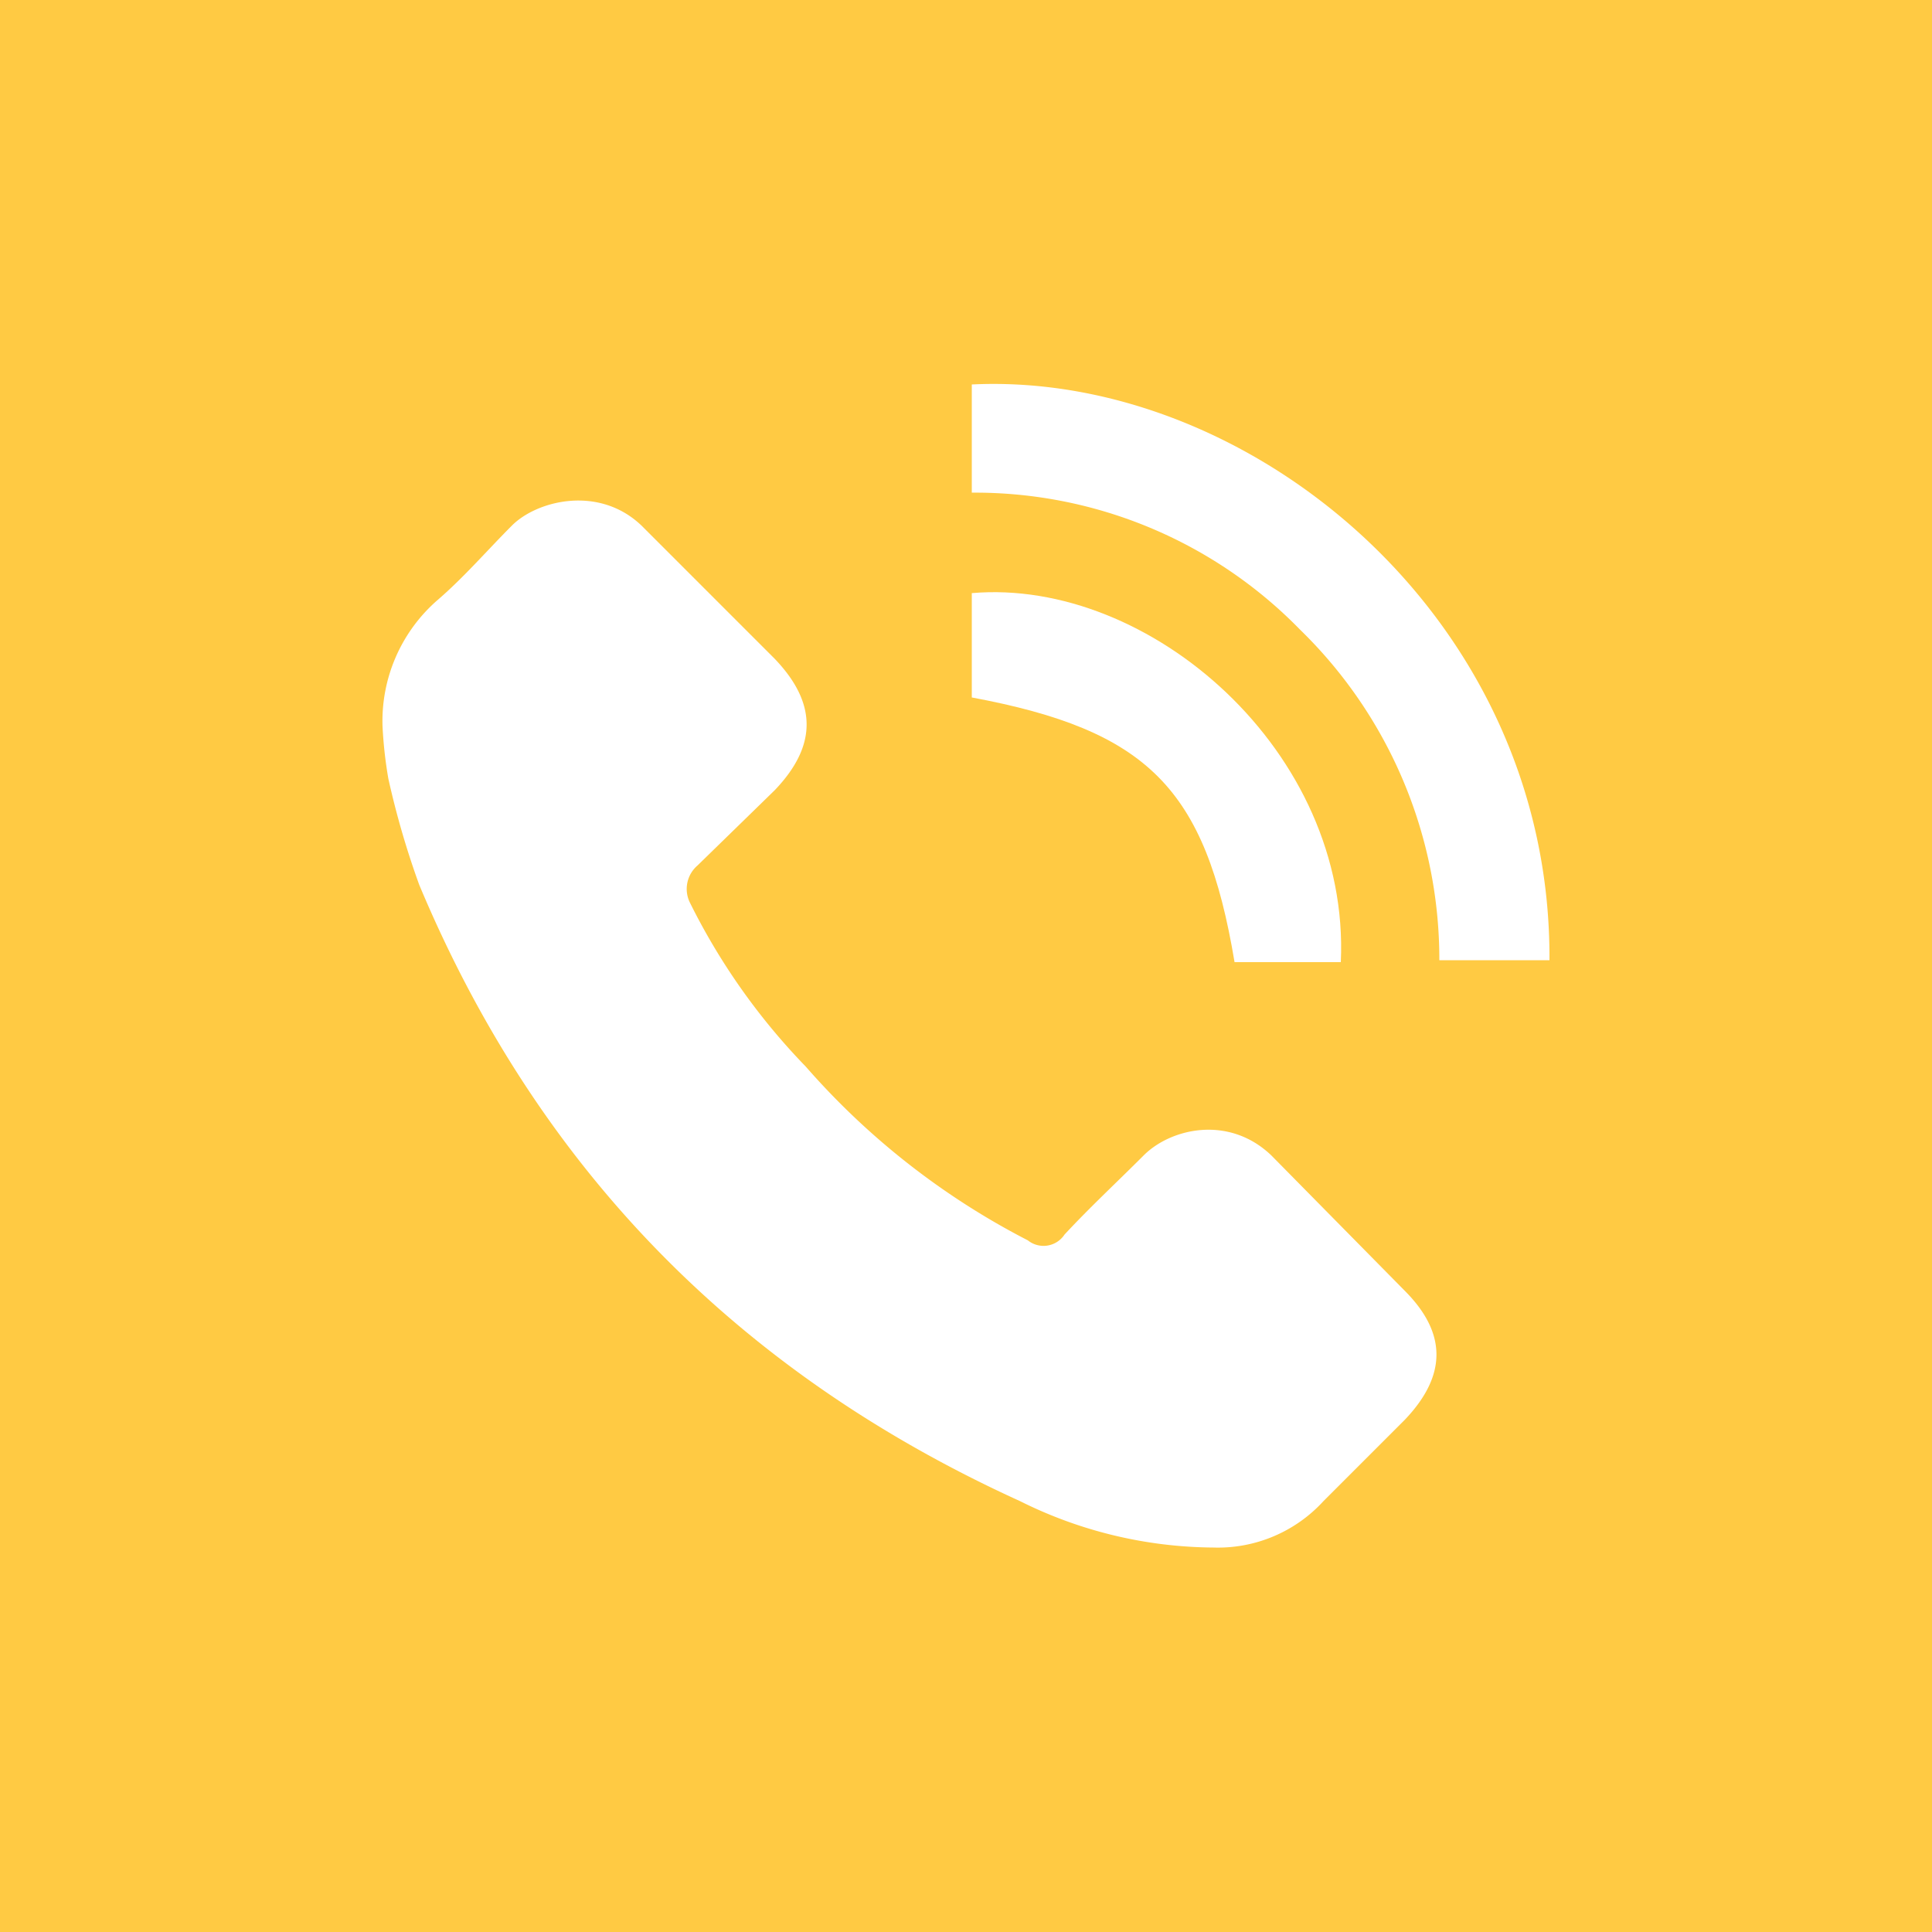
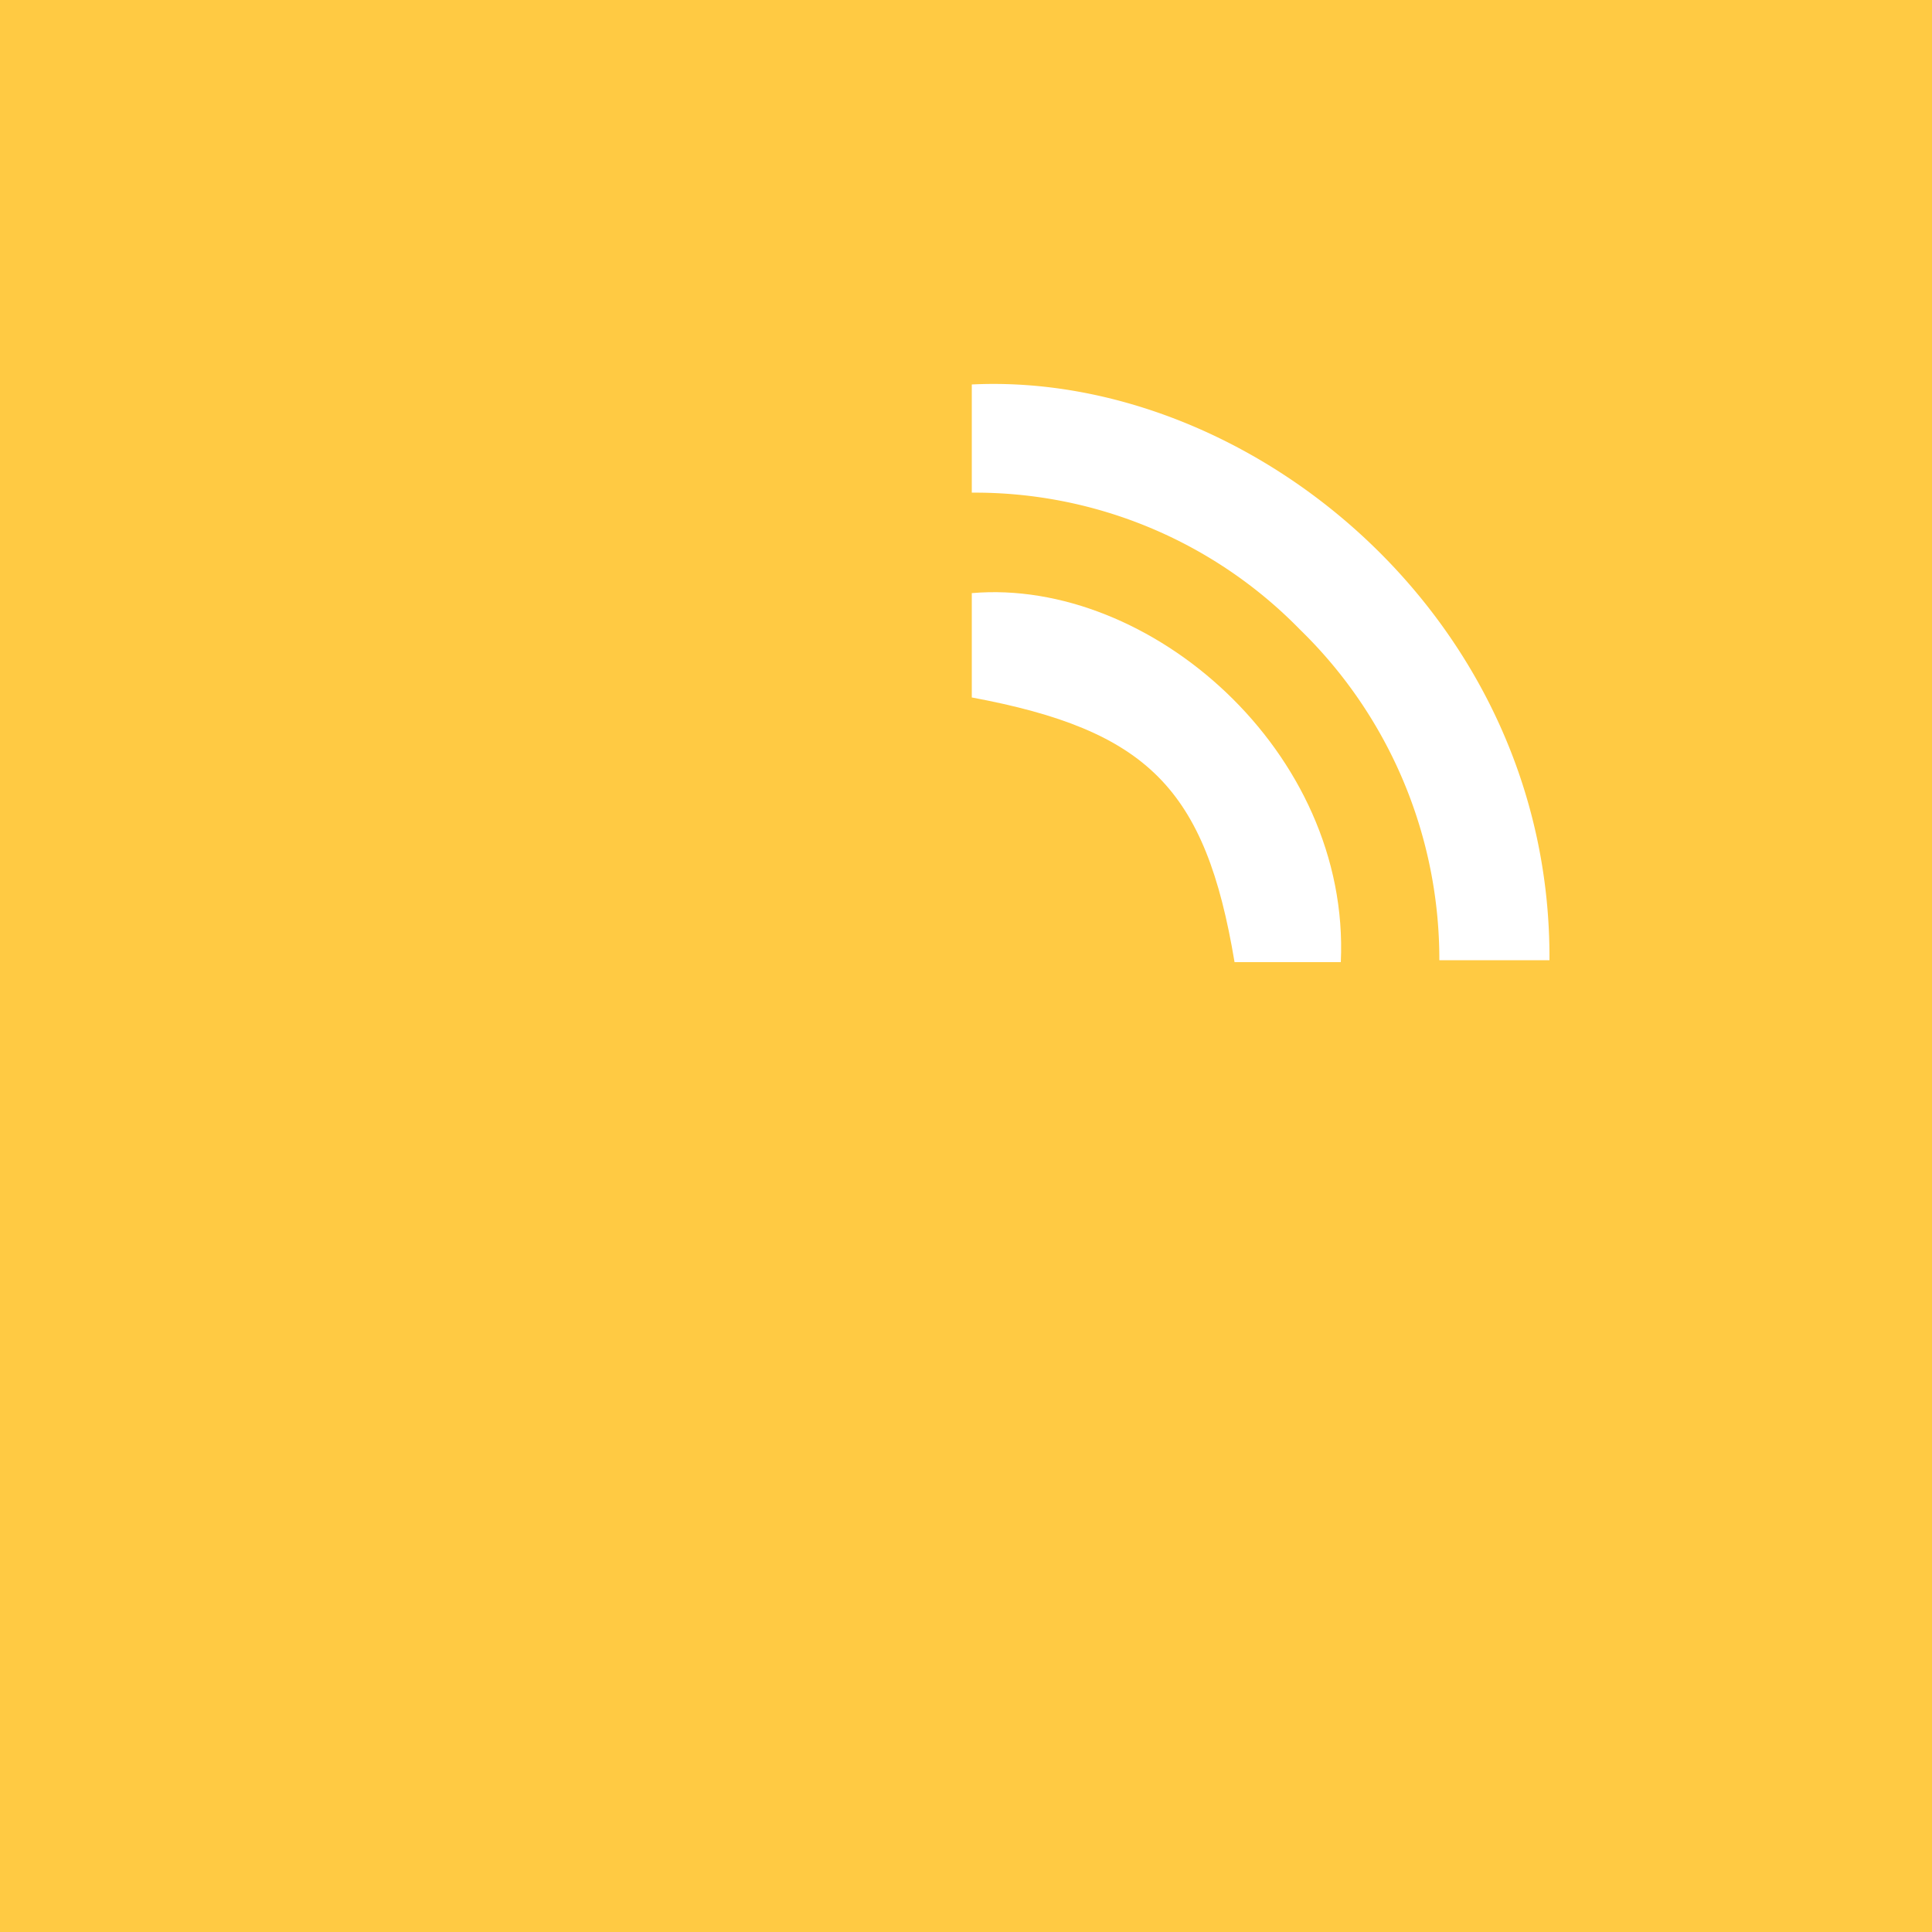
<svg xmlns="http://www.w3.org/2000/svg" viewBox="0 0 100 100">
  <rect width="100" height="100" style="fill:#ffca43" />
-   <path d="M19.8,37.6a8.3,8.3,0,0,1,2.8-6.5c1.4-1.2,2.6-2.6,3.9-3.9s4.5-2.1,6.7,0l6.9,6.9c2.2,2.3,2.2,4.5,0,6.8l-4,3.9a1.6,1.6,0,0,0-.4,1.9,33.6,33.6,0,0,0,6,8.5,38.9,38.9,0,0,0,11.5,9,1.3,1.3,0,0,0,1.9-.3c1.3-1.4,2.7-2.7,4.1-4.1s4.4-2.1,6.6,0l6.9,7c2.2,2.2,2.2,4.4,0,6.7l-4.2,4.2a7.4,7.4,0,0,1-5.7,2.4,22.7,22.7,0,0,1-10-2.4C38.3,71.1,27.9,60.6,21.7,45.8a44.1,44.1,0,0,1-1.6-5.5A22.3,22.3,0,0,1,19.8,37.6Z" style="fill:#fff" />
  <path d="M50.3,25.5V19.9c14.3-.7,30,12,29.9,29.8H74.5a23.8,23.8,0,0,0-7.2-17.1A23.5,23.5,0,0,0,50.3,25.5Z" style="fill:#fff" />
  <path d="M50.3,36.1V30.7c9.2-.8,19.6,8.2,19.1,19.1H63.9C62.4,40.8,59.4,37.8,50.3,36.1Z" style="fill:#fff" />
</svg>